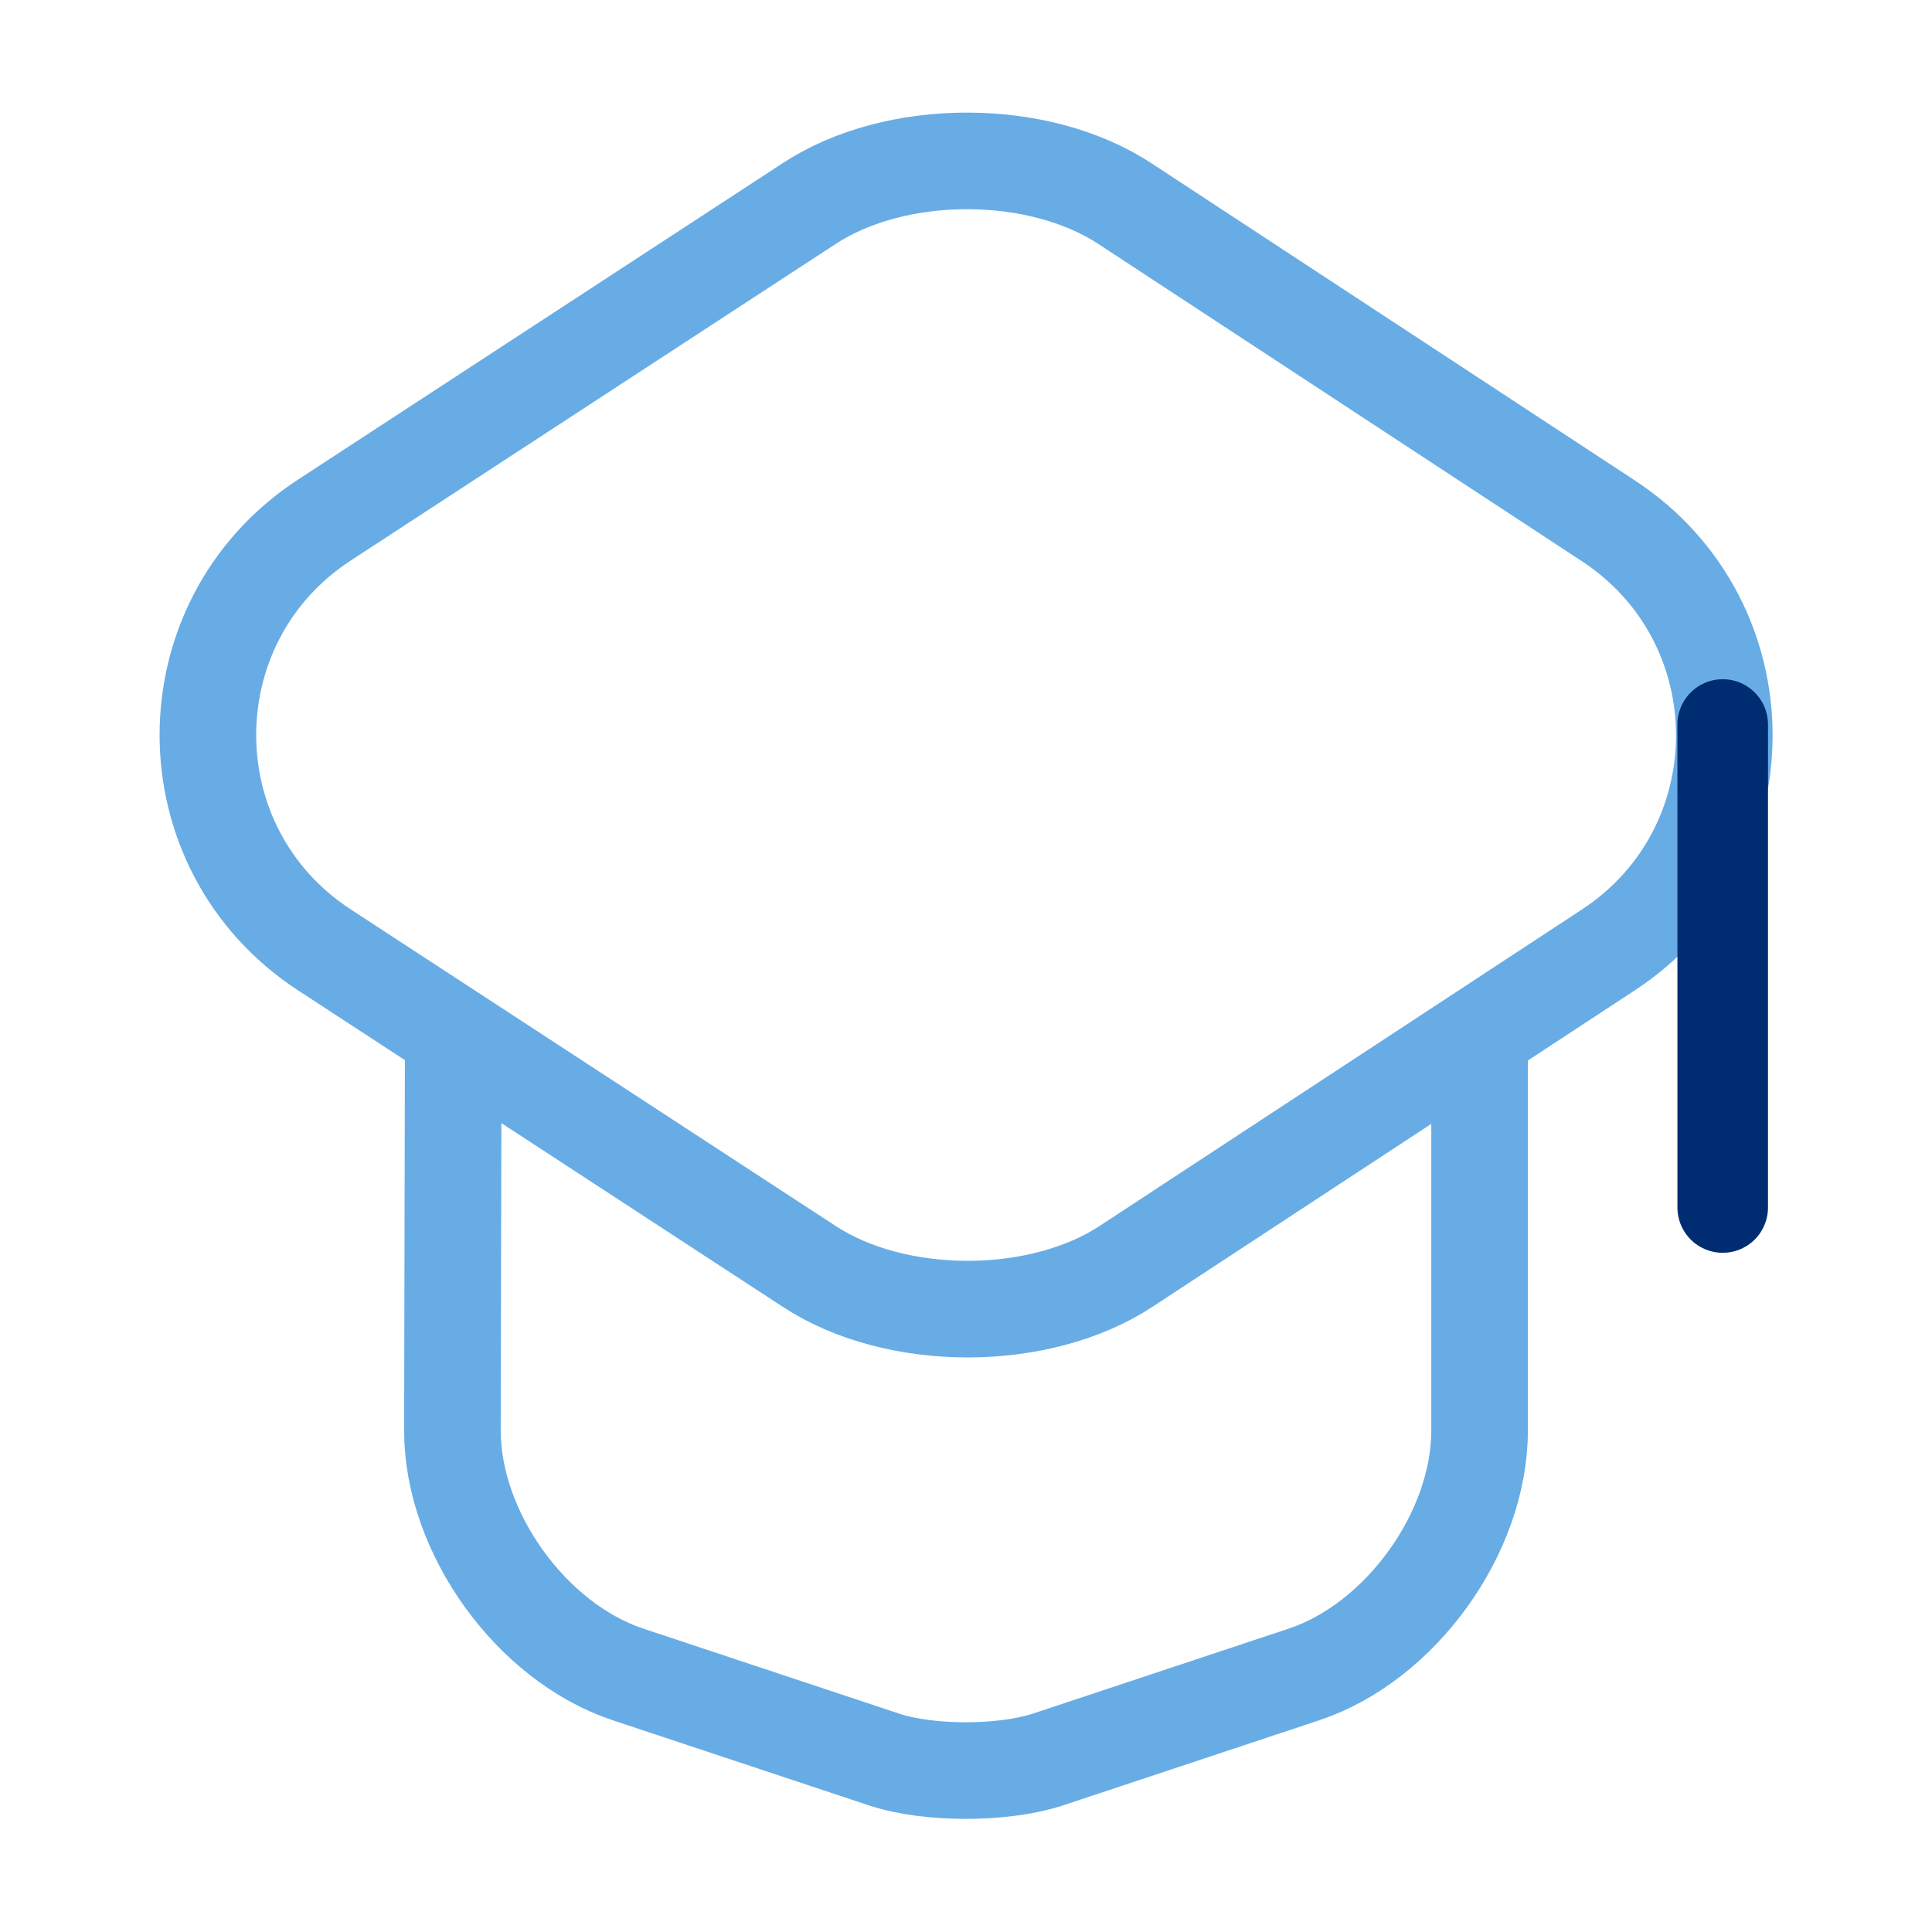
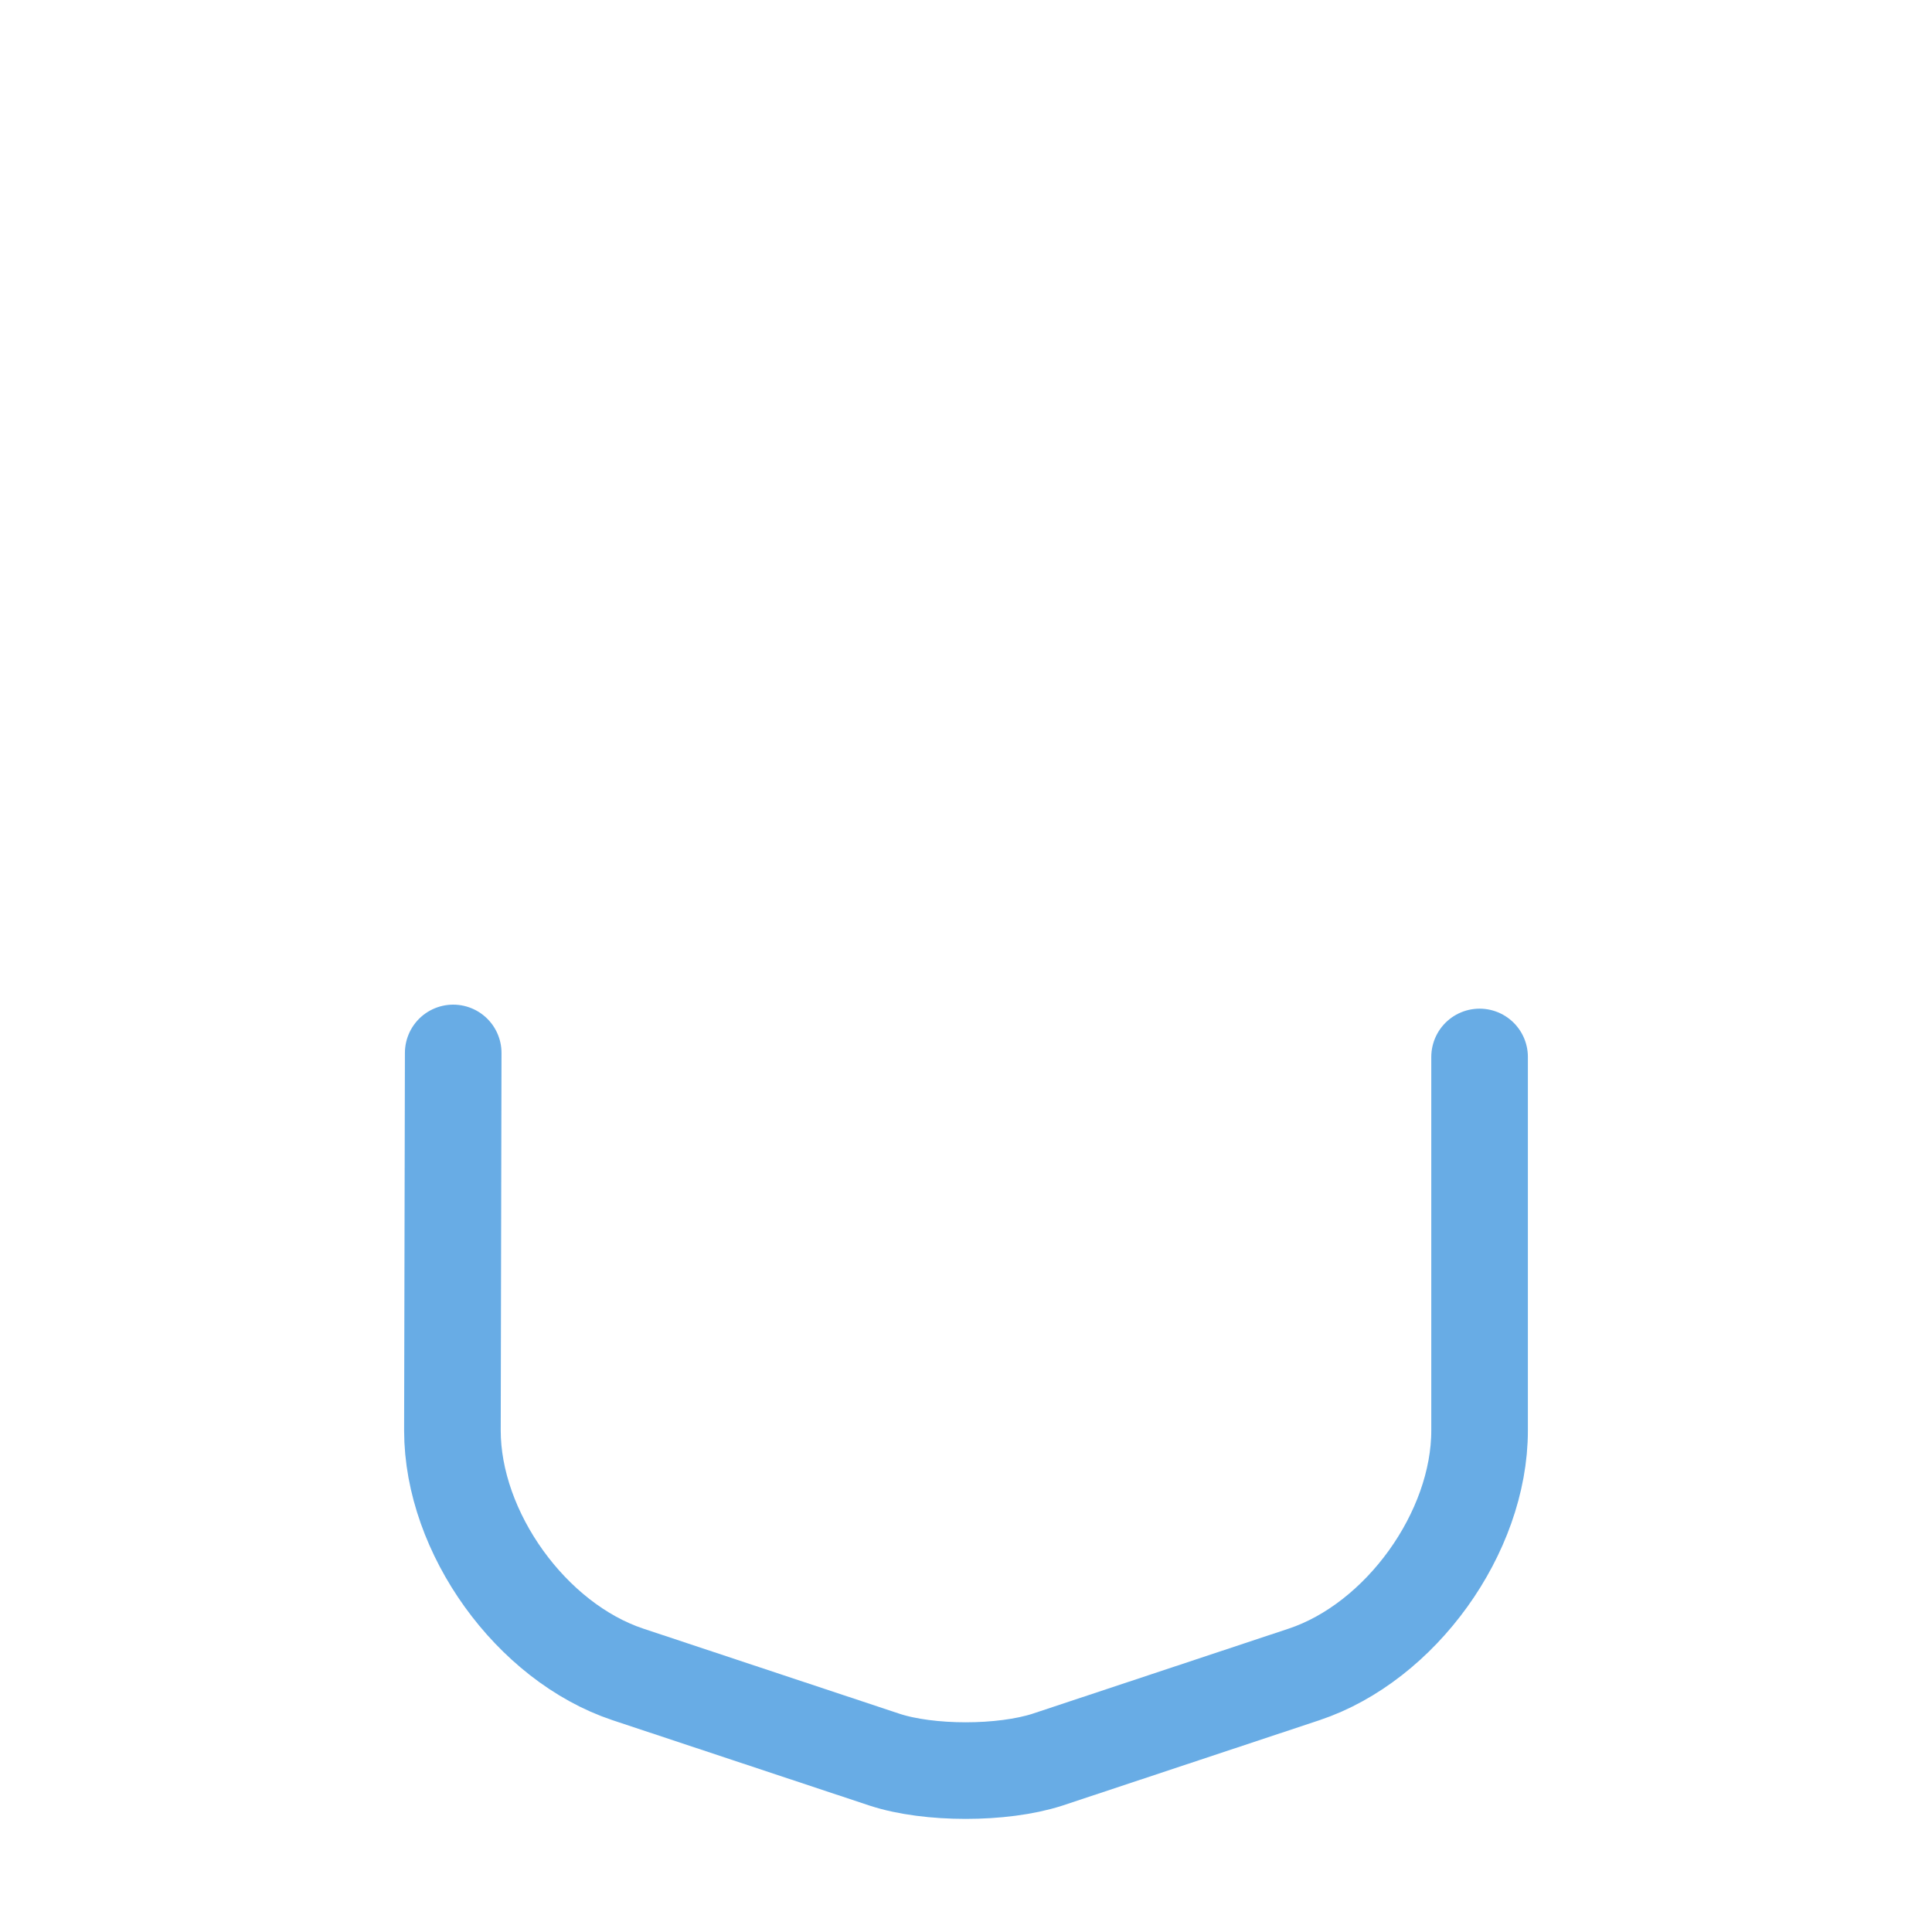
<svg xmlns="http://www.w3.org/2000/svg" width="100" height="100" viewBox="0 0 100 100" fill="none">
-   <path d="M41.875 10.542L16.792 26.917C8.75 32.167 8.75 43.917 16.792 49.167L41.875 65.542C46.375 68.5 53.792 68.5 58.292 65.542L83.25 49.167C91.25 43.917 91.25 32.208 83.25 26.958L58.292 10.583C53.792 7.583 46.375 7.583 41.875 10.542Z" stroke="#68ACE5" stroke-width="5" stroke-linecap="round" stroke-linejoin="round" />
  <path d="M23.458 54.5L23.417 74.042C23.417 79.333 27.5 85 32.5 86.667L45.792 91.083C48.083 91.833 51.875 91.833 54.208 91.083L67.5 86.667C72.5 85 76.583 79.333 76.583 74.042V54.708" stroke="#68ACE5" stroke-width="5" stroke-linecap="round" stroke-linejoin="round" />
-   <path d="M89.167 62.5V37.5" stroke="#002D72" stroke-width="4.688" stroke-linecap="round" stroke-linejoin="round" />
</svg>